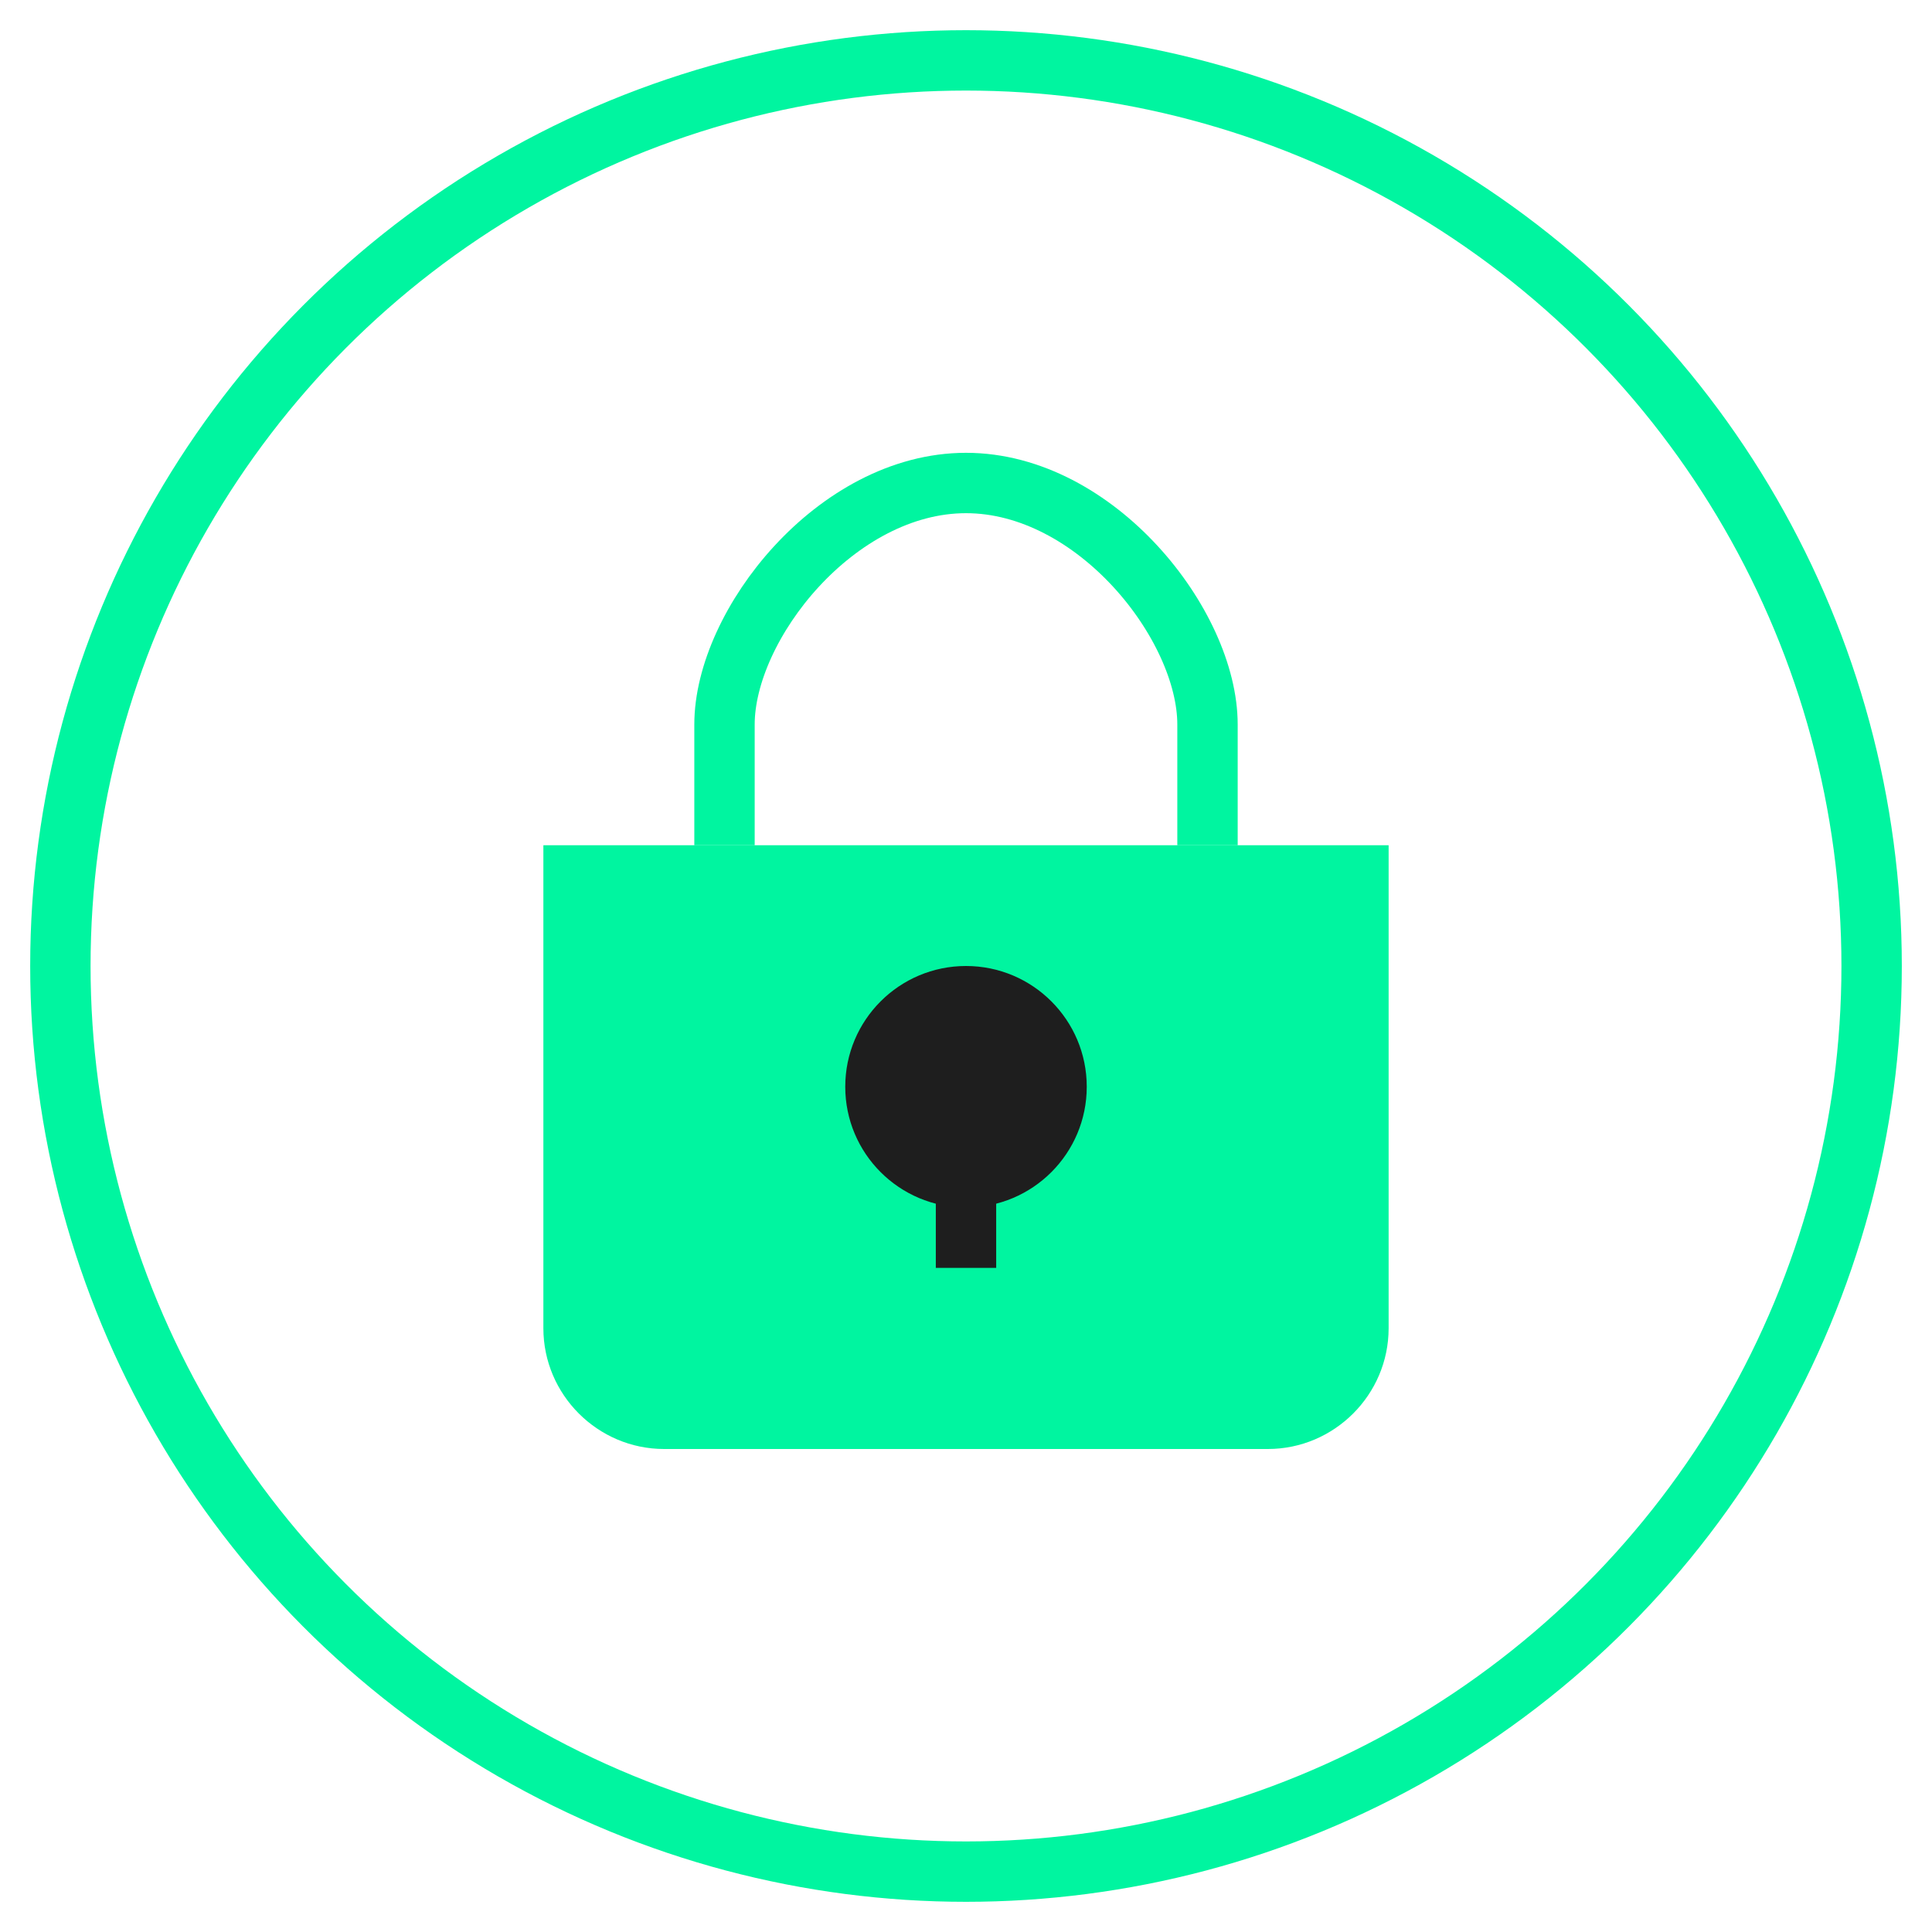
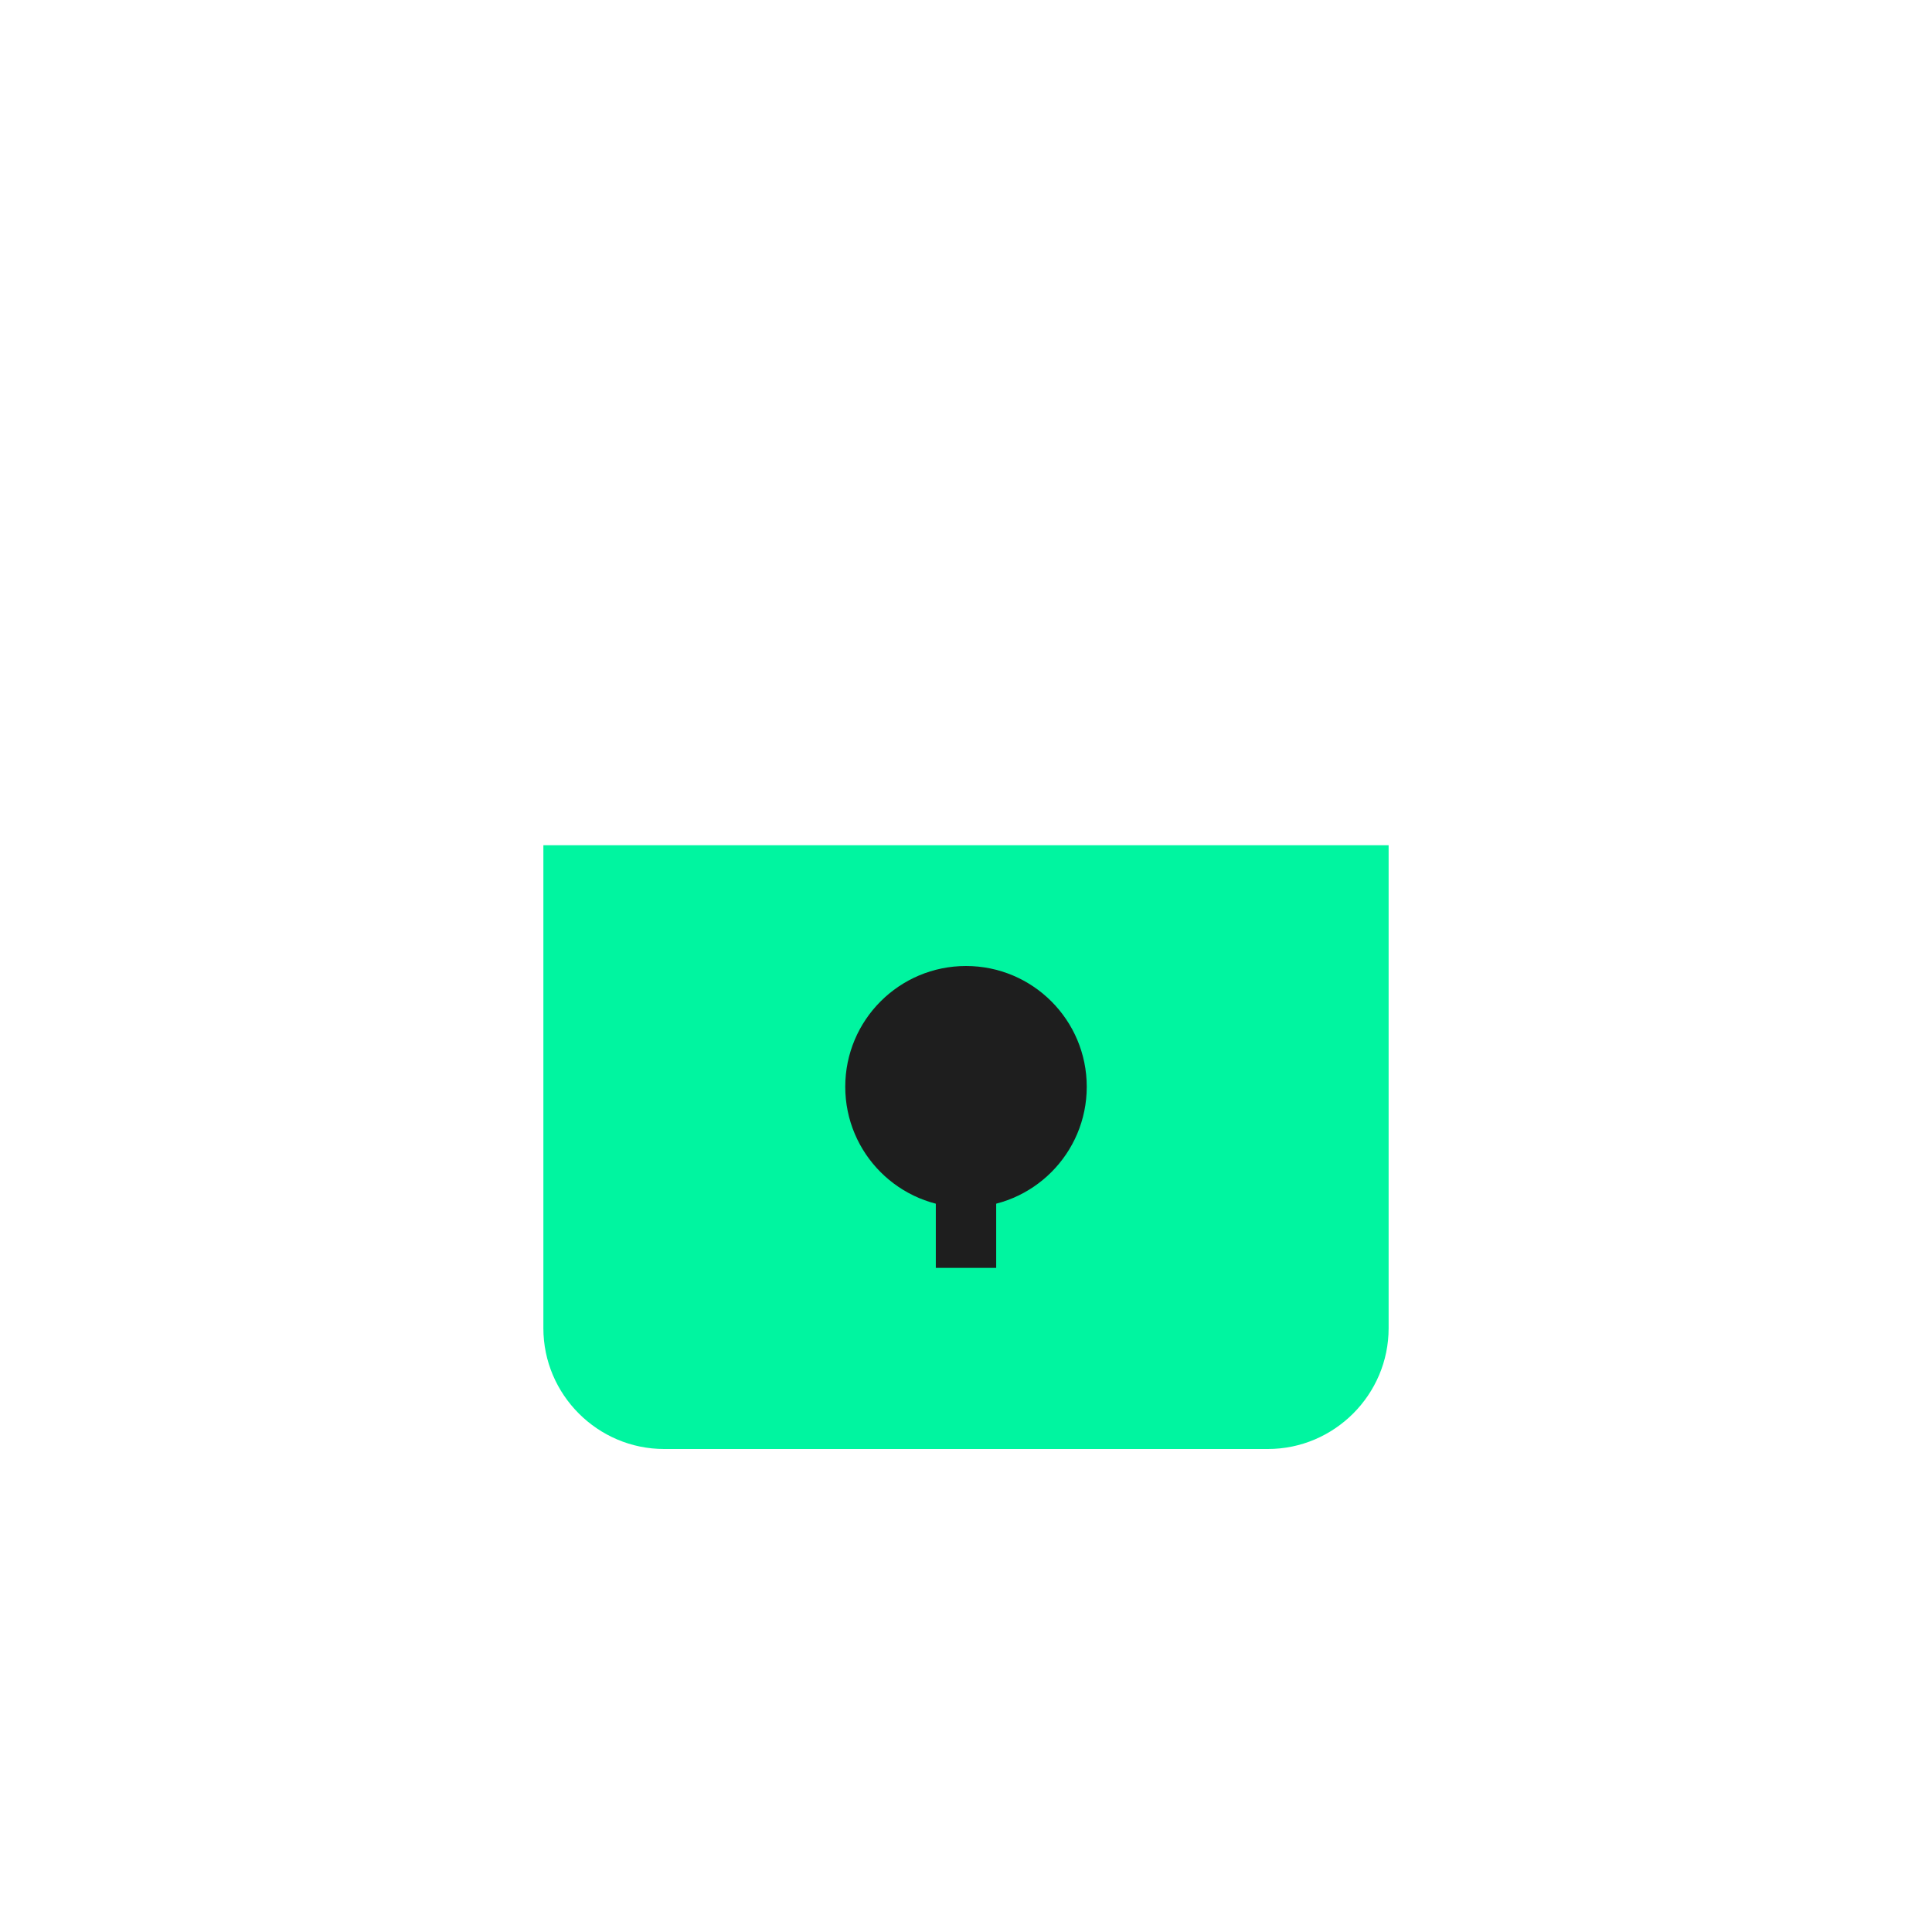
<svg xmlns="http://www.w3.org/2000/svg" width="64" height="64" viewBox="0 0 64 64" fill="none">
-   <circle cx="32" cy="32" r="30" stroke="#00F5A0" stroke-width="2" fill="none" />
  <path d="M18 28H46V44C46 46.2 44.2 48 42 48H22C19.8 48 18 46.2 18 44V28Z" fill="#00F5A0" />
-   <path d="M24 28V24C24 20.7 27.7 16 32 16C36.3 16 40 20.7 40 24V28" stroke="#00F5A0" stroke-width="2" />
  <circle cx="32" cy="36" r="4" fill="#1E1E1E" />
  <path d="M32 36V42" stroke="#1E1E1E" stroke-width="2" />
</svg>